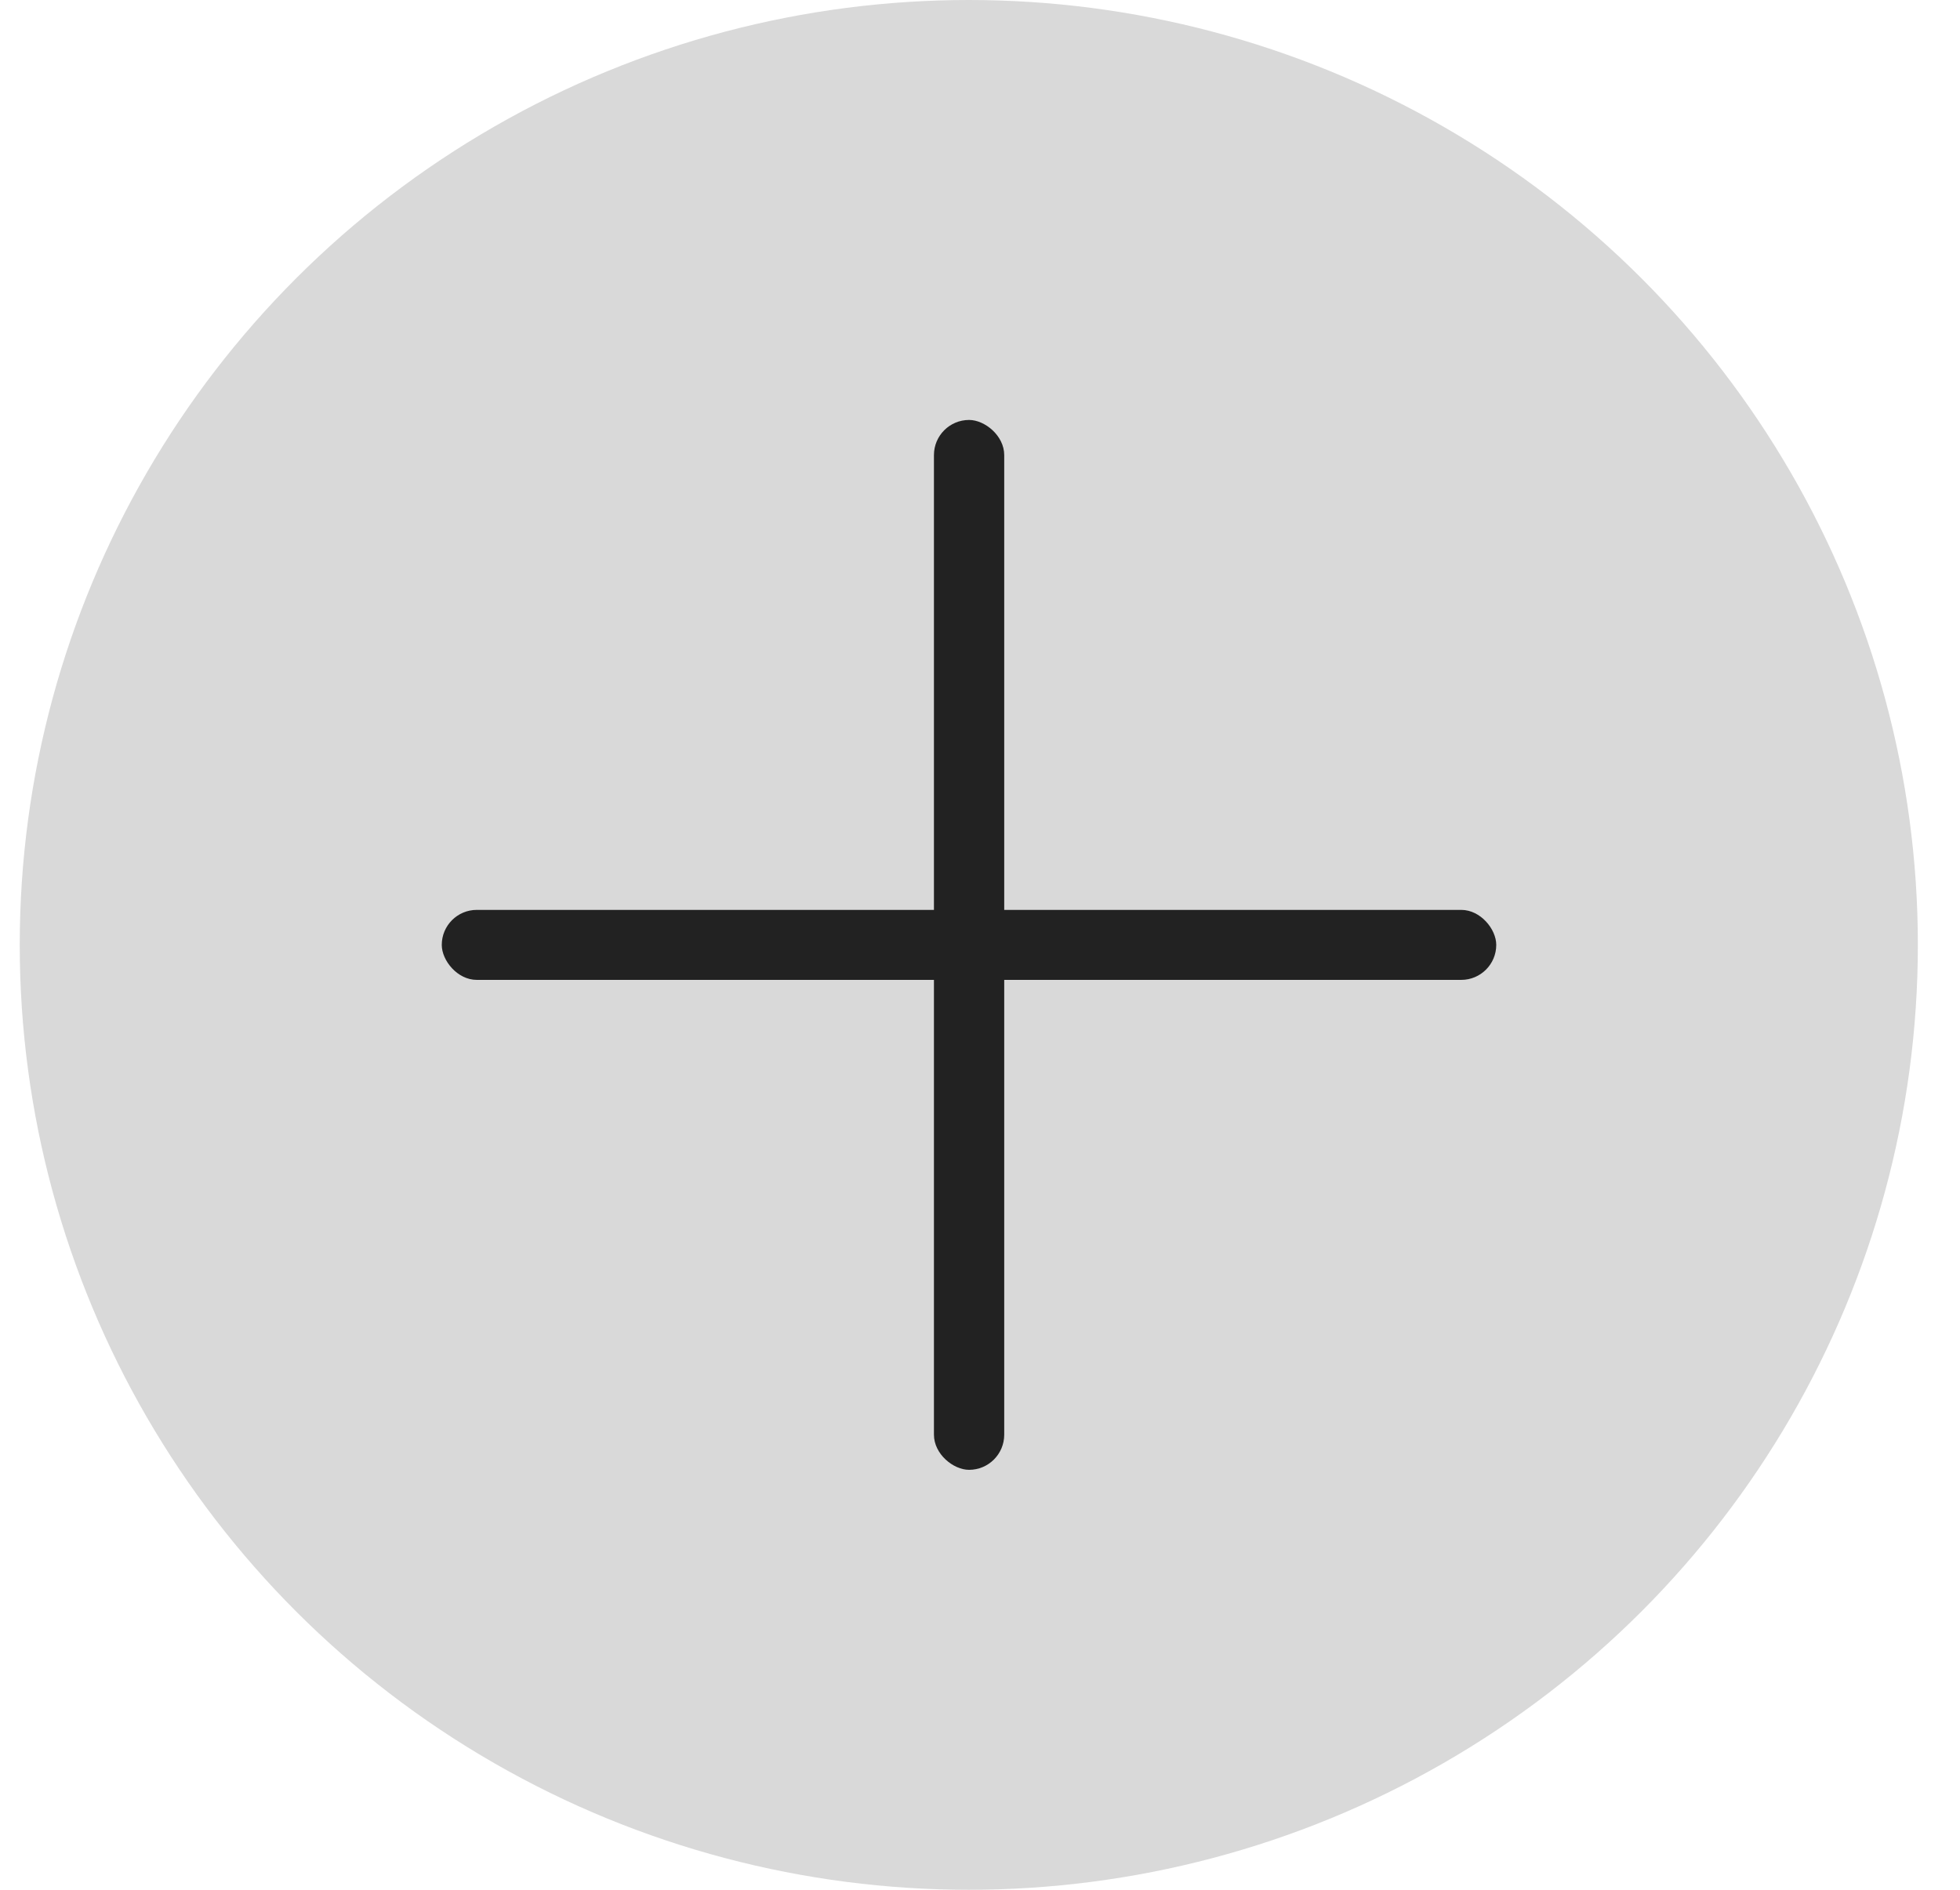
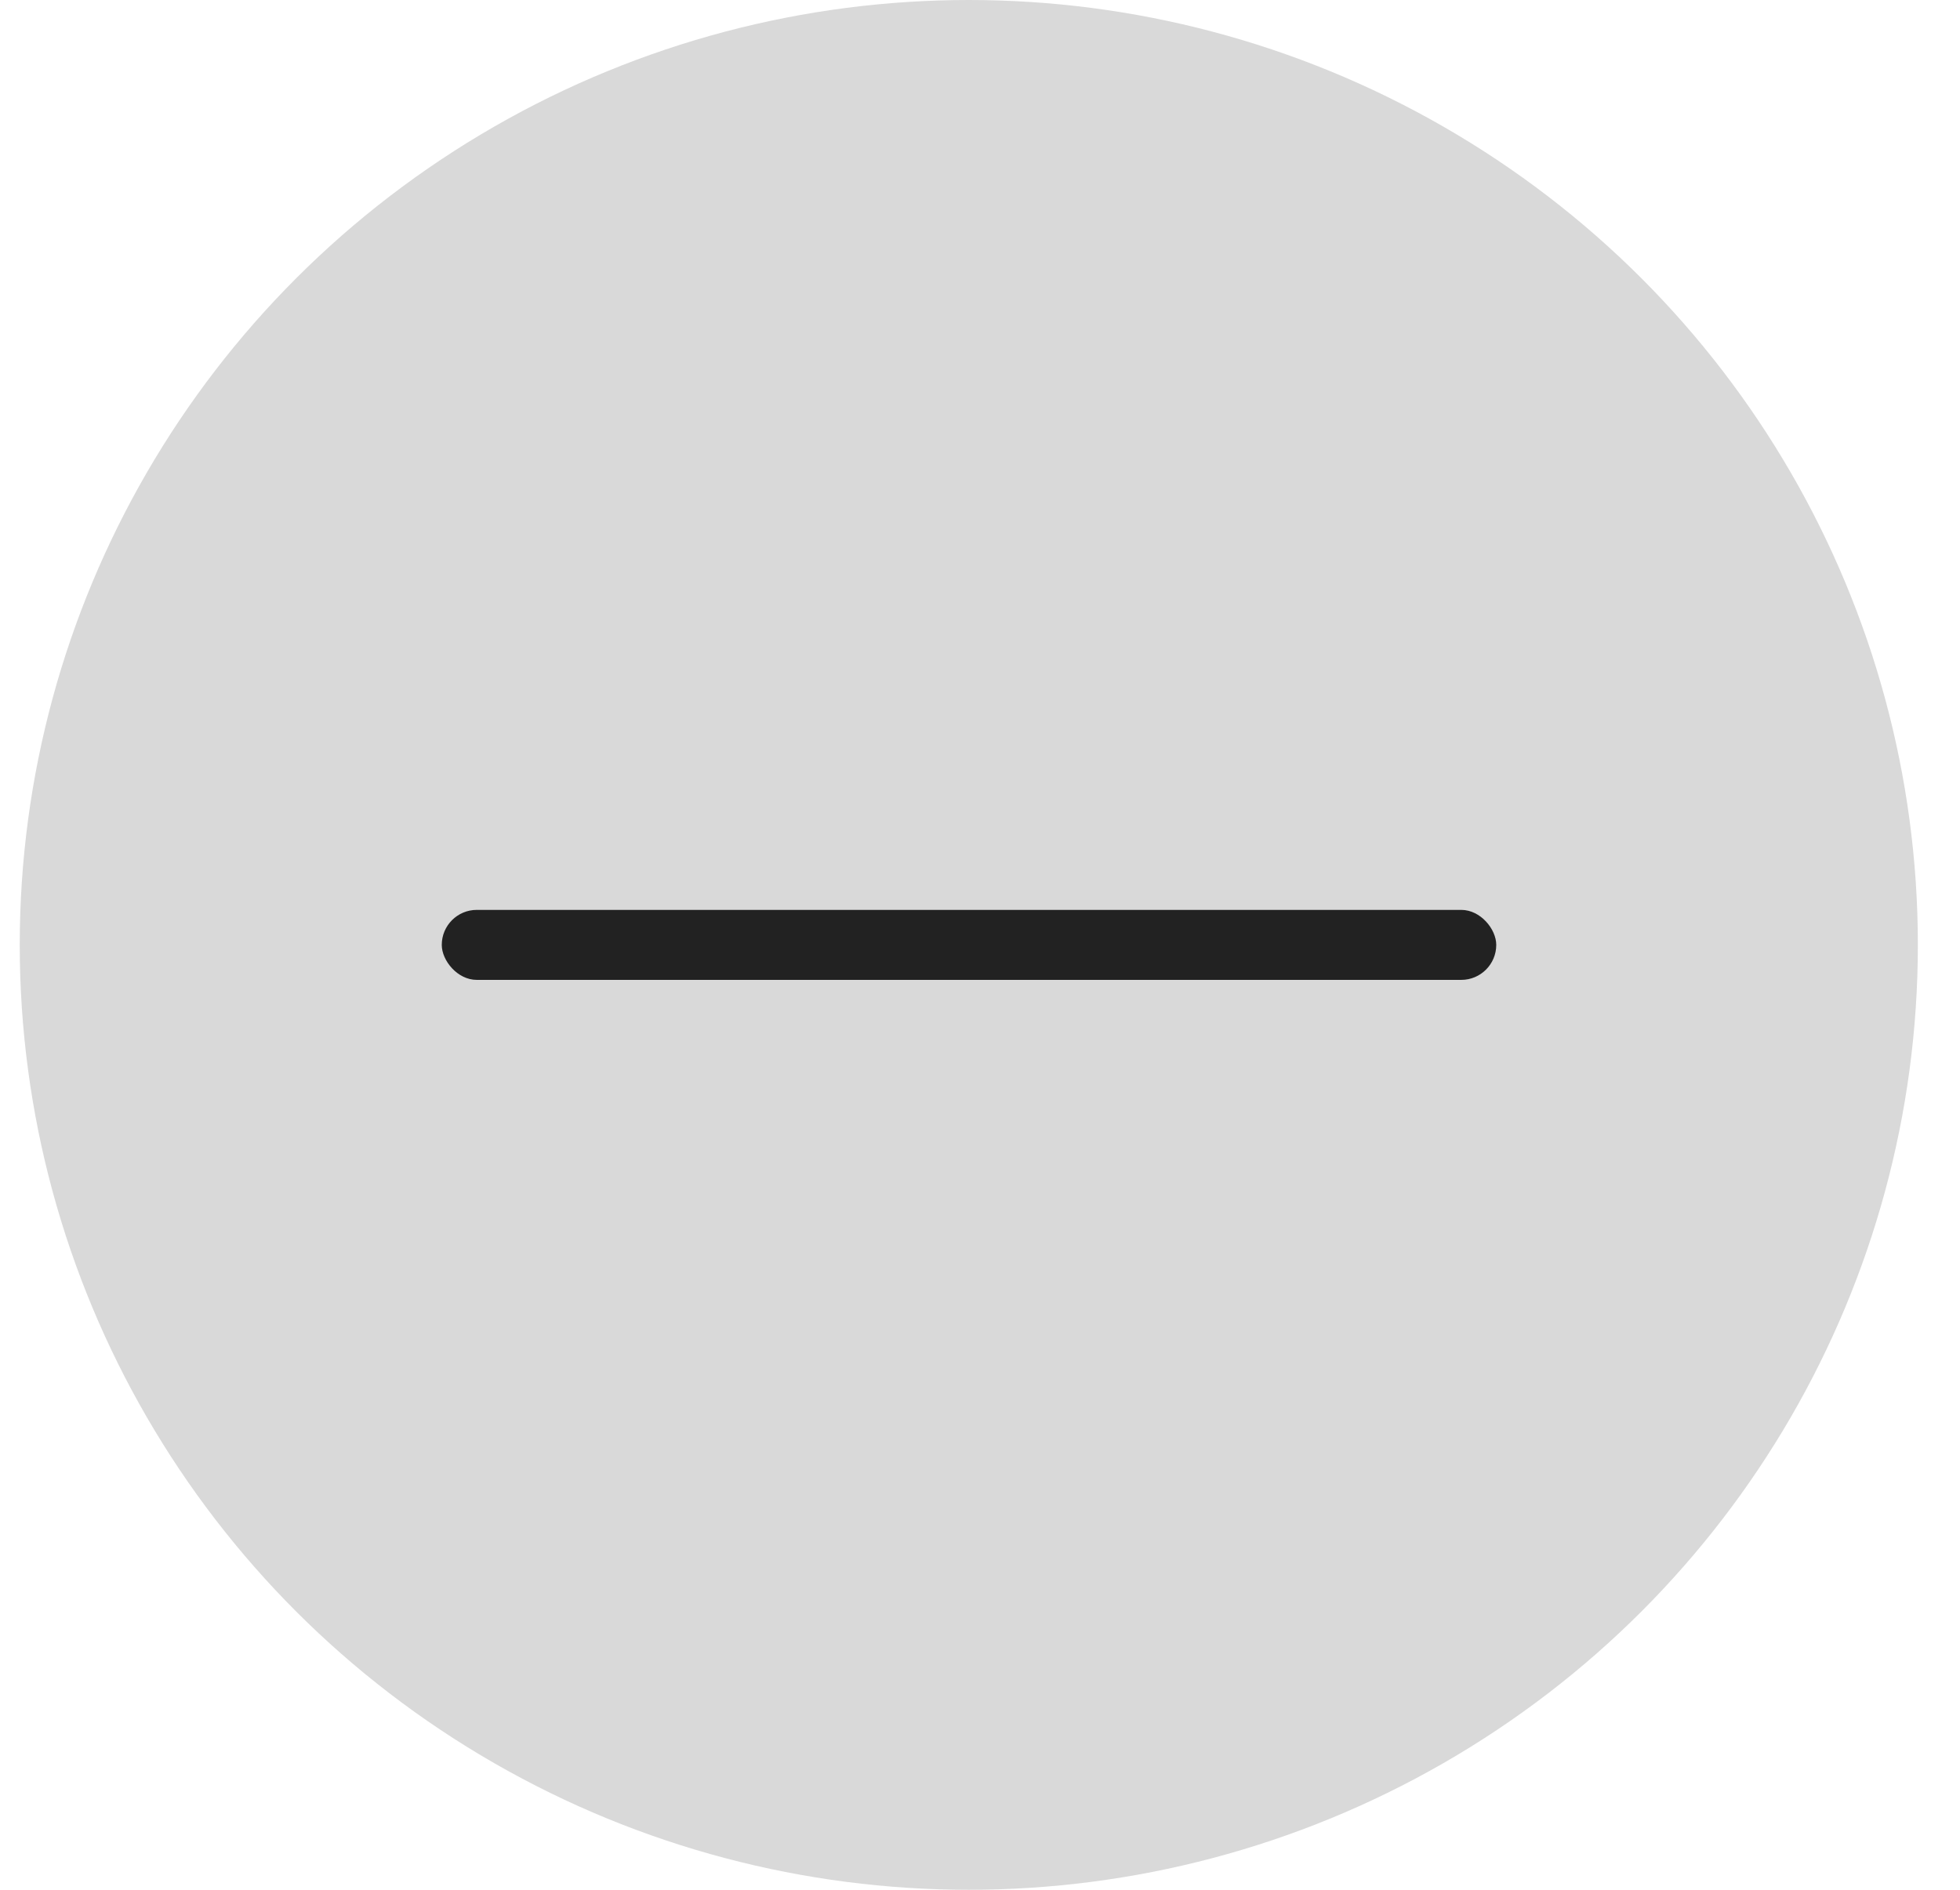
<svg xmlns="http://www.w3.org/2000/svg" width="28" height="27" viewBox="0 0 28 27" fill="none">
  <ellipse cx="13.558" cy="13.5" rx="13.558" ry="13.5" transform="matrix(-1 0 0 1 27.398 0)" fill="#D9D9D9" />
-   <rect width="15" height="1.004" rx="0.502" transform="matrix(4.3899e-08 -1 -1 -4.35246e-08 14.346 21)" fill="#222222" />
  <rect x="21.375" y="14" width="15.064" height="1" rx="0.5" transform="rotate(180 21.375 14)" fill="#222222" />
</svg>